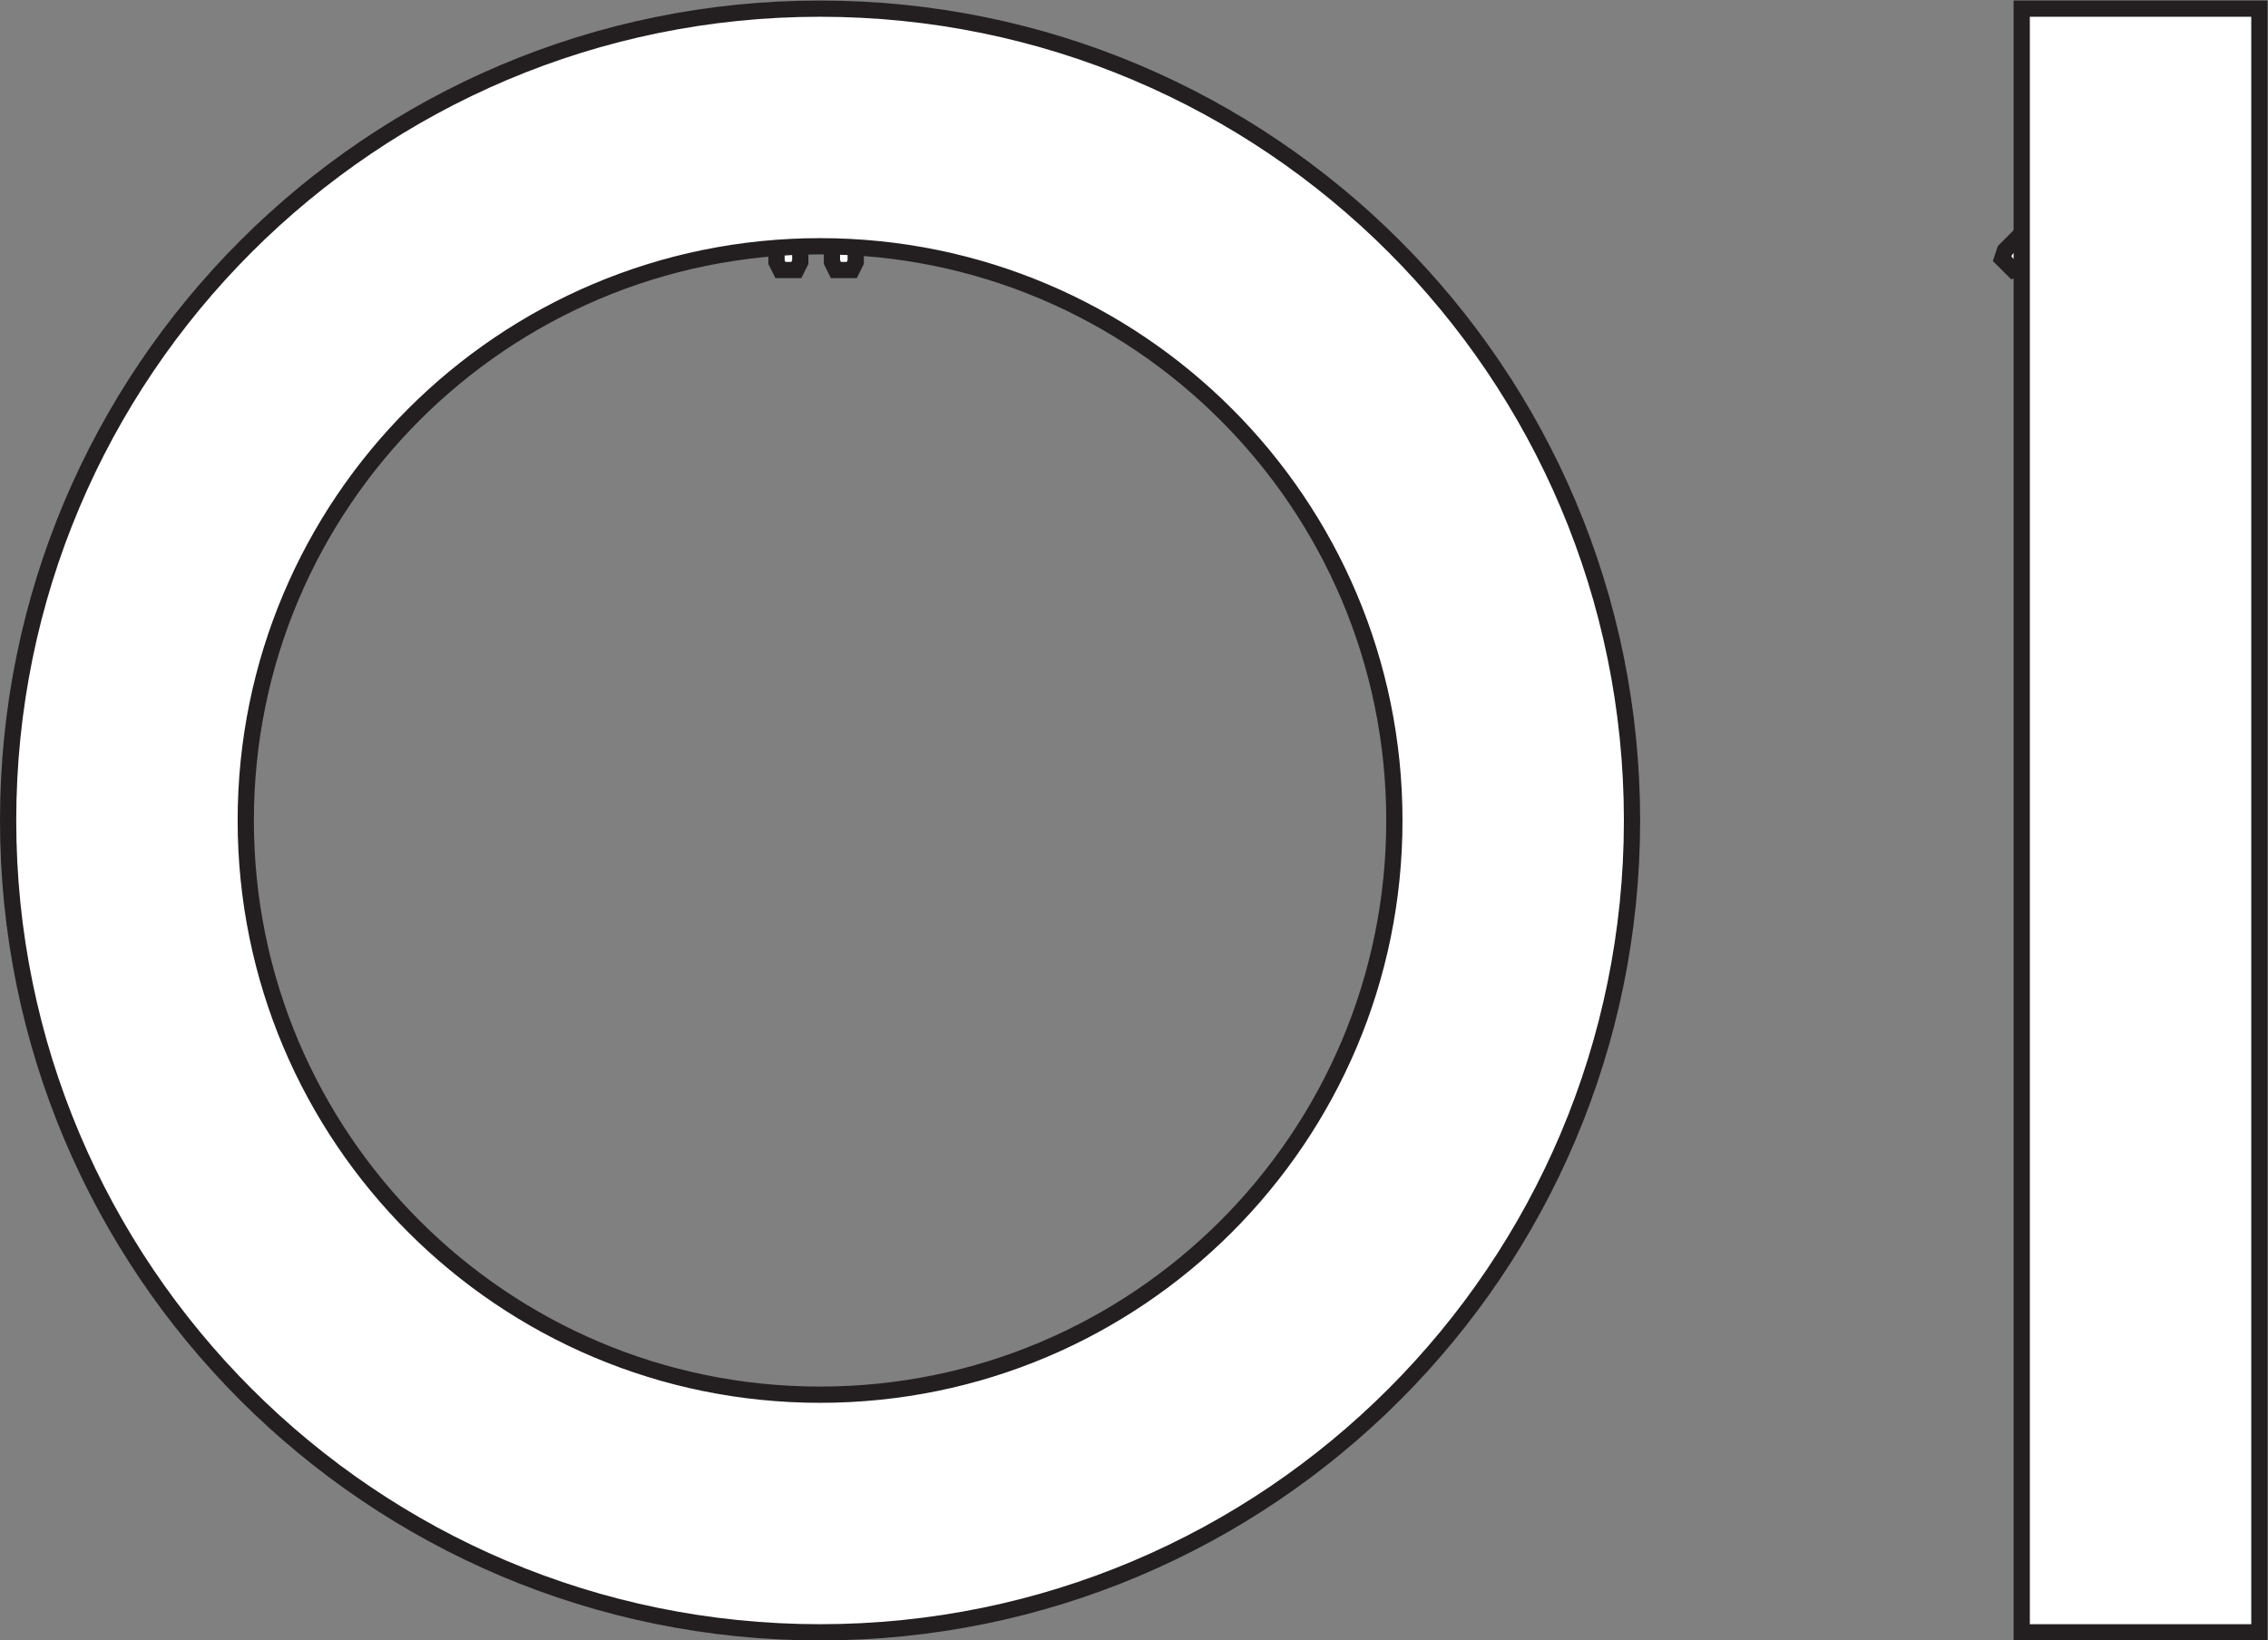
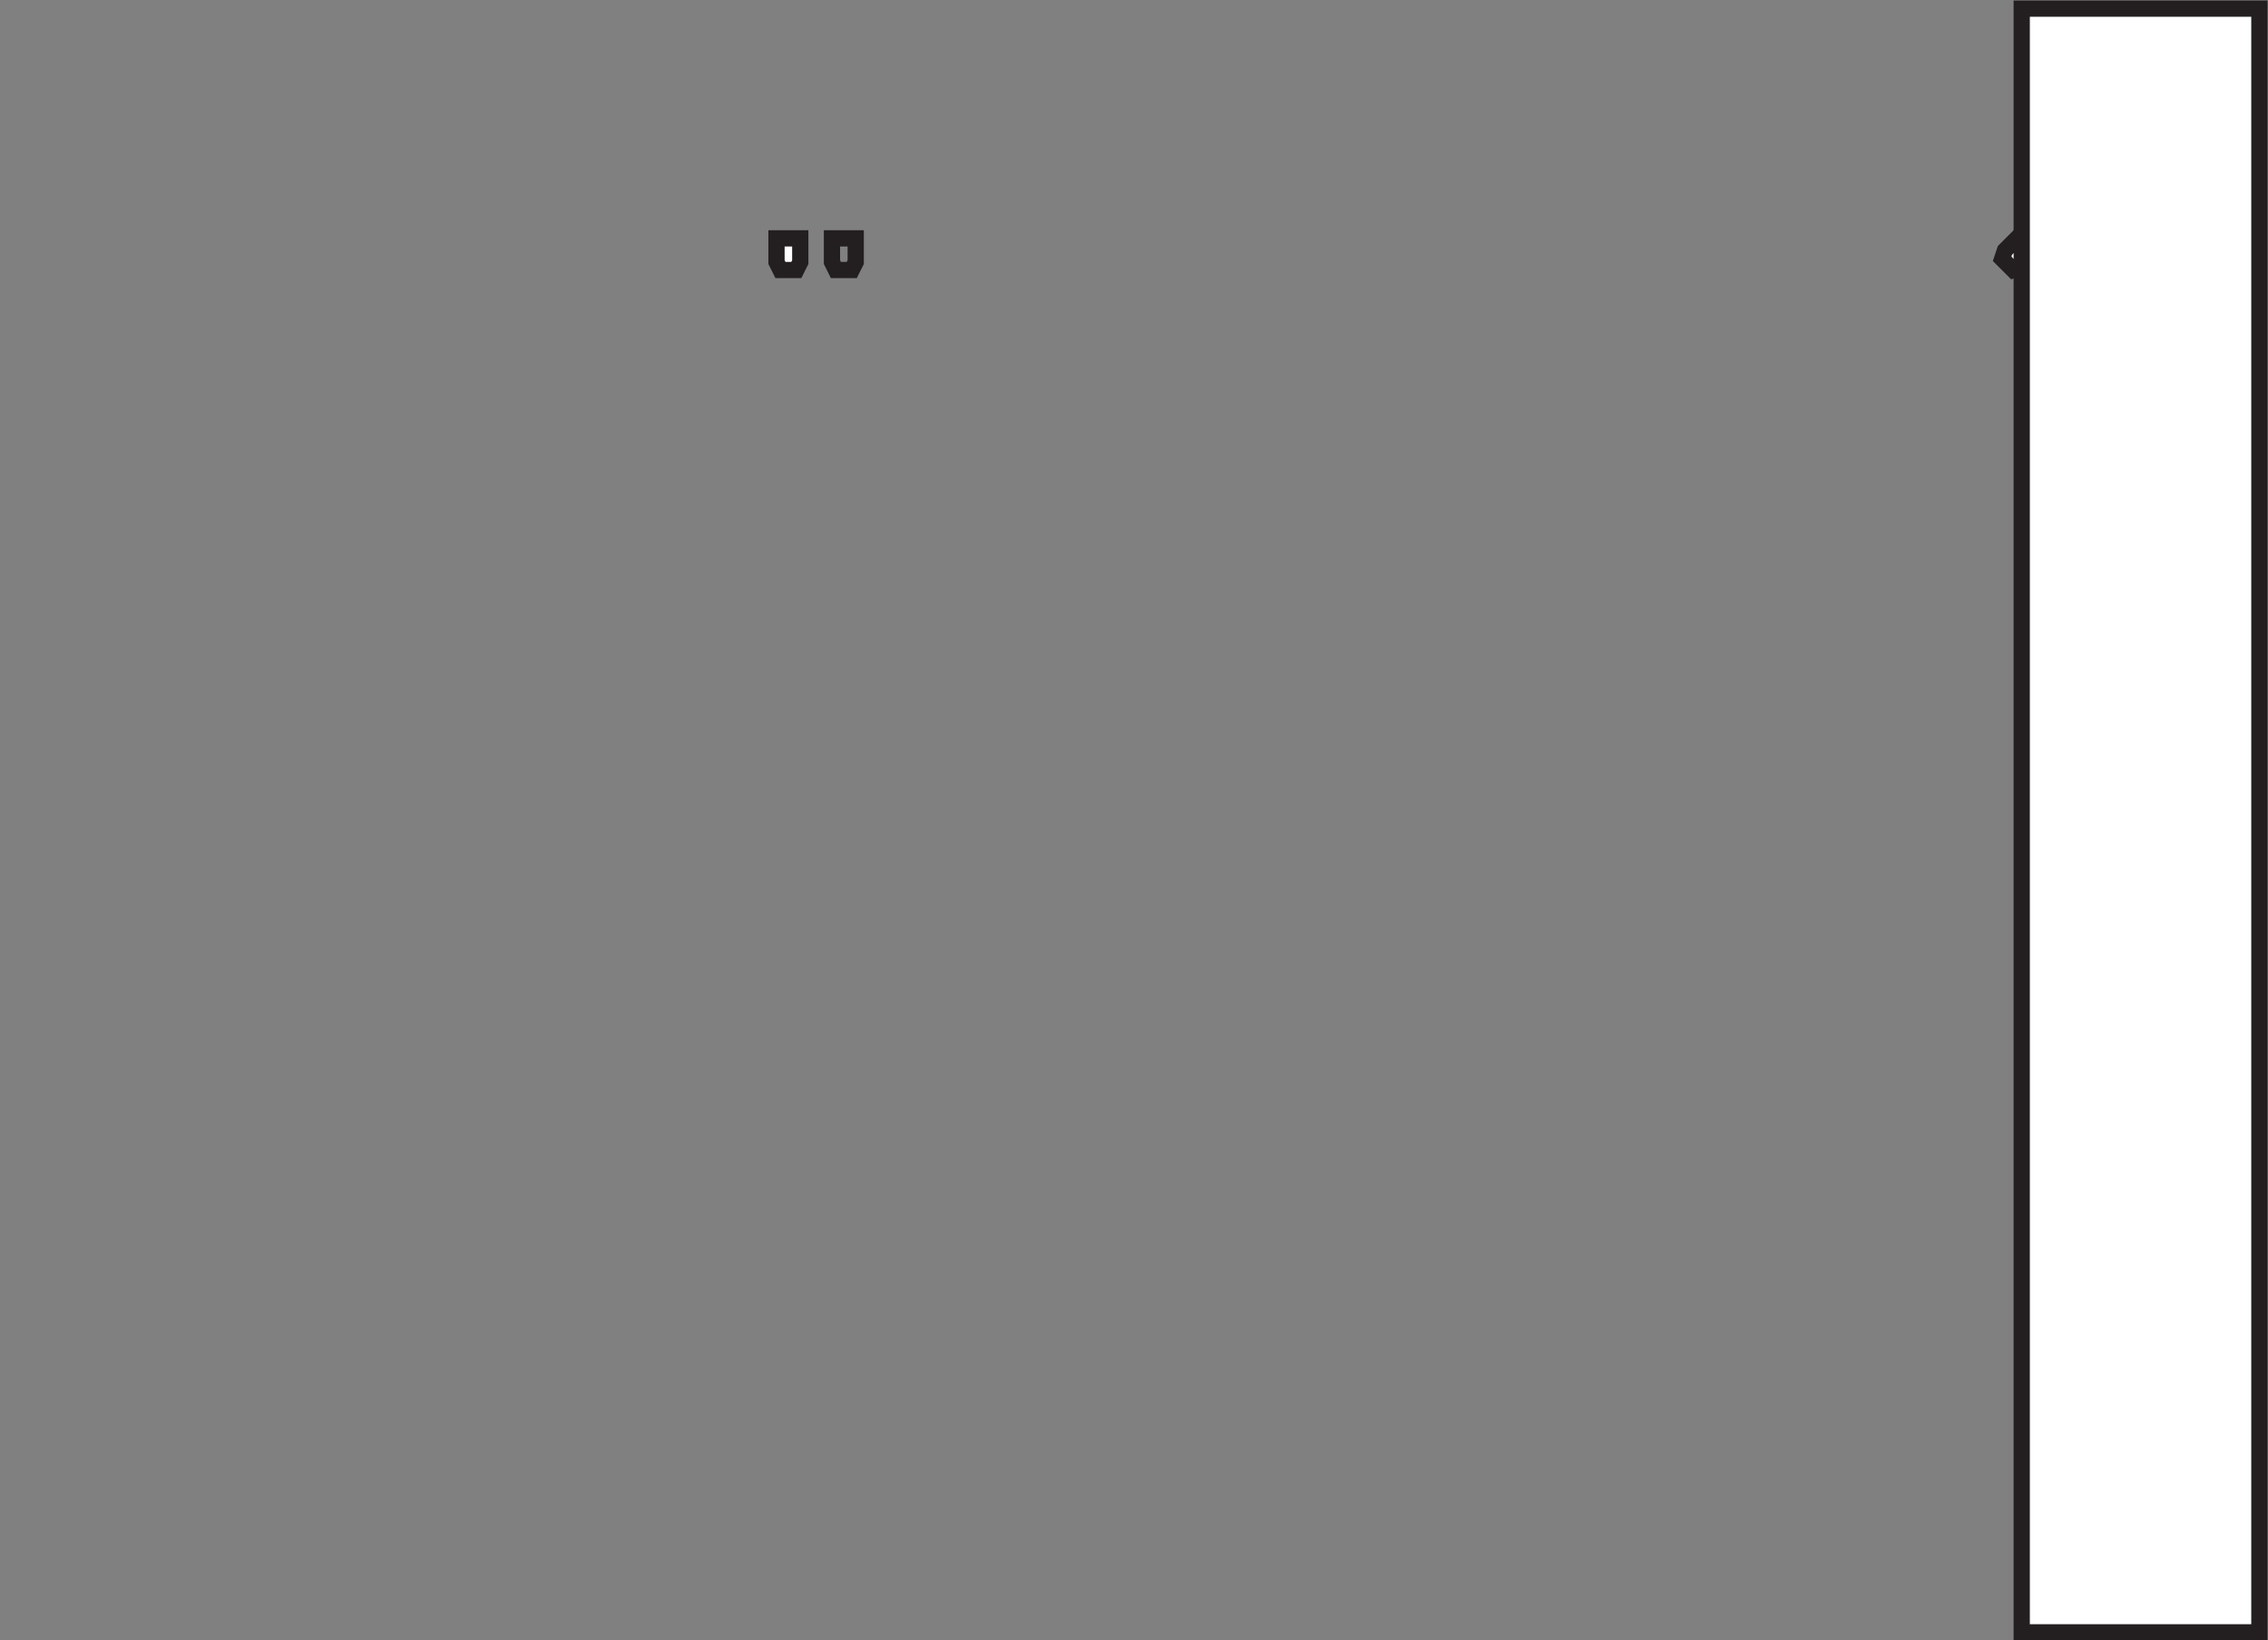
<svg xmlns="http://www.w3.org/2000/svg" viewBox="0 0 131.933 95.44" height="95.44" width="131.933" xml:space="preserve" id="svg2" version="1.1">
  <rect x="0" y="0" width="131.933" height="95.44" fill="#808080" stroke="none" />
  <defs id="defs6" />
  <g transform="matrix(1.333,0,0,-1.333,0,95.44)" id="g10">
    <g transform="scale(0.1)" id="g12">
-       <path id="path14" style="fill:#ffffff;fill-opacity:1;fill-rule:nonzero;stroke:none" d="m 373.43,601.582 -1.727,-3.457 h -6.918 l -1.722,3.457 v 10.371 h 10.367 v -10.371" />
      <path id="path16" style="fill:none;stroke:#231f20;stroke-width:7.087;stroke-linecap:butt;stroke-linejoin:miter;stroke-miterlimit:10;stroke-dasharray:none;stroke-opacity:1" d="m 373.43,601.582 -1.727,-3.457 h -6.918 l -1.722,3.457 v 10.371 h 10.367 z" />
      <path id="path18" style="fill:#ffffff;fill-opacity:1;fill-rule:nonzero;stroke:none" d="m 349.234,601.582 -1.73,-3.457 h -6.914 l -1.727,3.457 v 10.371 h 10.371 v -10.371" />
      <path id="path20" style="fill:none;stroke:#231f20;stroke-width:7.087;stroke-linecap:butt;stroke-linejoin:miter;stroke-miterlimit:10;stroke-dasharray:none;stroke-opacity:1" d="m 349.234,601.582 -1.73,-3.457 h -6.914 l -1.727,3.457 v 10.371 h 10.371 z" />
-       <path id="path22" style="fill:#ffffff;fill-opacity:1;fill-rule:nonzero;stroke:none" d="m 357.875,107.258 c -138.418,0 -250.625,112.207 -250.625,250.625 0,138.406 112.207,250.613 250.625,250.613 138.414,0 250.625,-112.207 250.625,-250.613 0,-138.418 -112.211,-250.625 -250.625,-250.625 z m 0,604.949 C 162.184,712.207 3.543,553.563 3.543,357.883 3.543,162.188 162.184,3.547 357.875,3.547 c 195.688,0 354.328,158.641 354.328,354.336 0,195.68 -158.64,354.324 -354.328,354.324" />
-       <path id="path24" style="fill:none;stroke:#231f20;stroke-width:7.087;stroke-linecap:butt;stroke-linejoin:miter;stroke-miterlimit:10;stroke-dasharray:none;stroke-opacity:1" d="m 357.875,107.258 c -138.418,0 -250.625,112.207 -250.625,250.625 0,138.406 112.207,250.613 250.625,250.613 138.414,0 250.625,-112.207 250.625,-250.613 0,-138.418 -112.211,-250.625 -250.625,-250.625 z m 0,604.949 C 162.184,712.207 3.543,553.563 3.543,357.883 3.543,162.188 162.184,3.547 357.875,3.547 c 195.688,0 354.328,158.641 354.328,354.336 0,195.68 -158.64,354.324 -354.328,354.324 z" />
      <path id="path26" style="fill:#ffffff;fill-opacity:1;fill-rule:nonzero;stroke:none" d="m 874.949,606.688 -1.226,-3.668 4.898,-4.895 3.652,1.23 7.344,7.333 -7.344,7.335 -7.324,-7.335" />
      <path id="path28" style="fill:none;stroke:#231f20;stroke-width:7.087;stroke-linecap:butt;stroke-linejoin:miter;stroke-miterlimit:10;stroke-dasharray:none;stroke-opacity:1" d="m 874.949,606.688 -1.226,-3.668 4.898,-4.895 3.652,1.23 7.344,7.333 -7.344,7.335 z" />
      <path id="path30" style="fill:#ffffff;fill-opacity:1;fill-rule:nonzero;stroke:none" d="M 985.984,3.547 H 882.27 V 712.207 H 985.984 V 3.547" />
      <path id="path32" style="fill:none;stroke:#231f20;stroke-width:7.087;stroke-linecap:butt;stroke-linejoin:miter;stroke-miterlimit:10;stroke-dasharray:none;stroke-opacity:1" d="M 985.984,3.547 H 882.27 V 712.207 h 103.714 z" />
    </g>
  </g>
</svg>